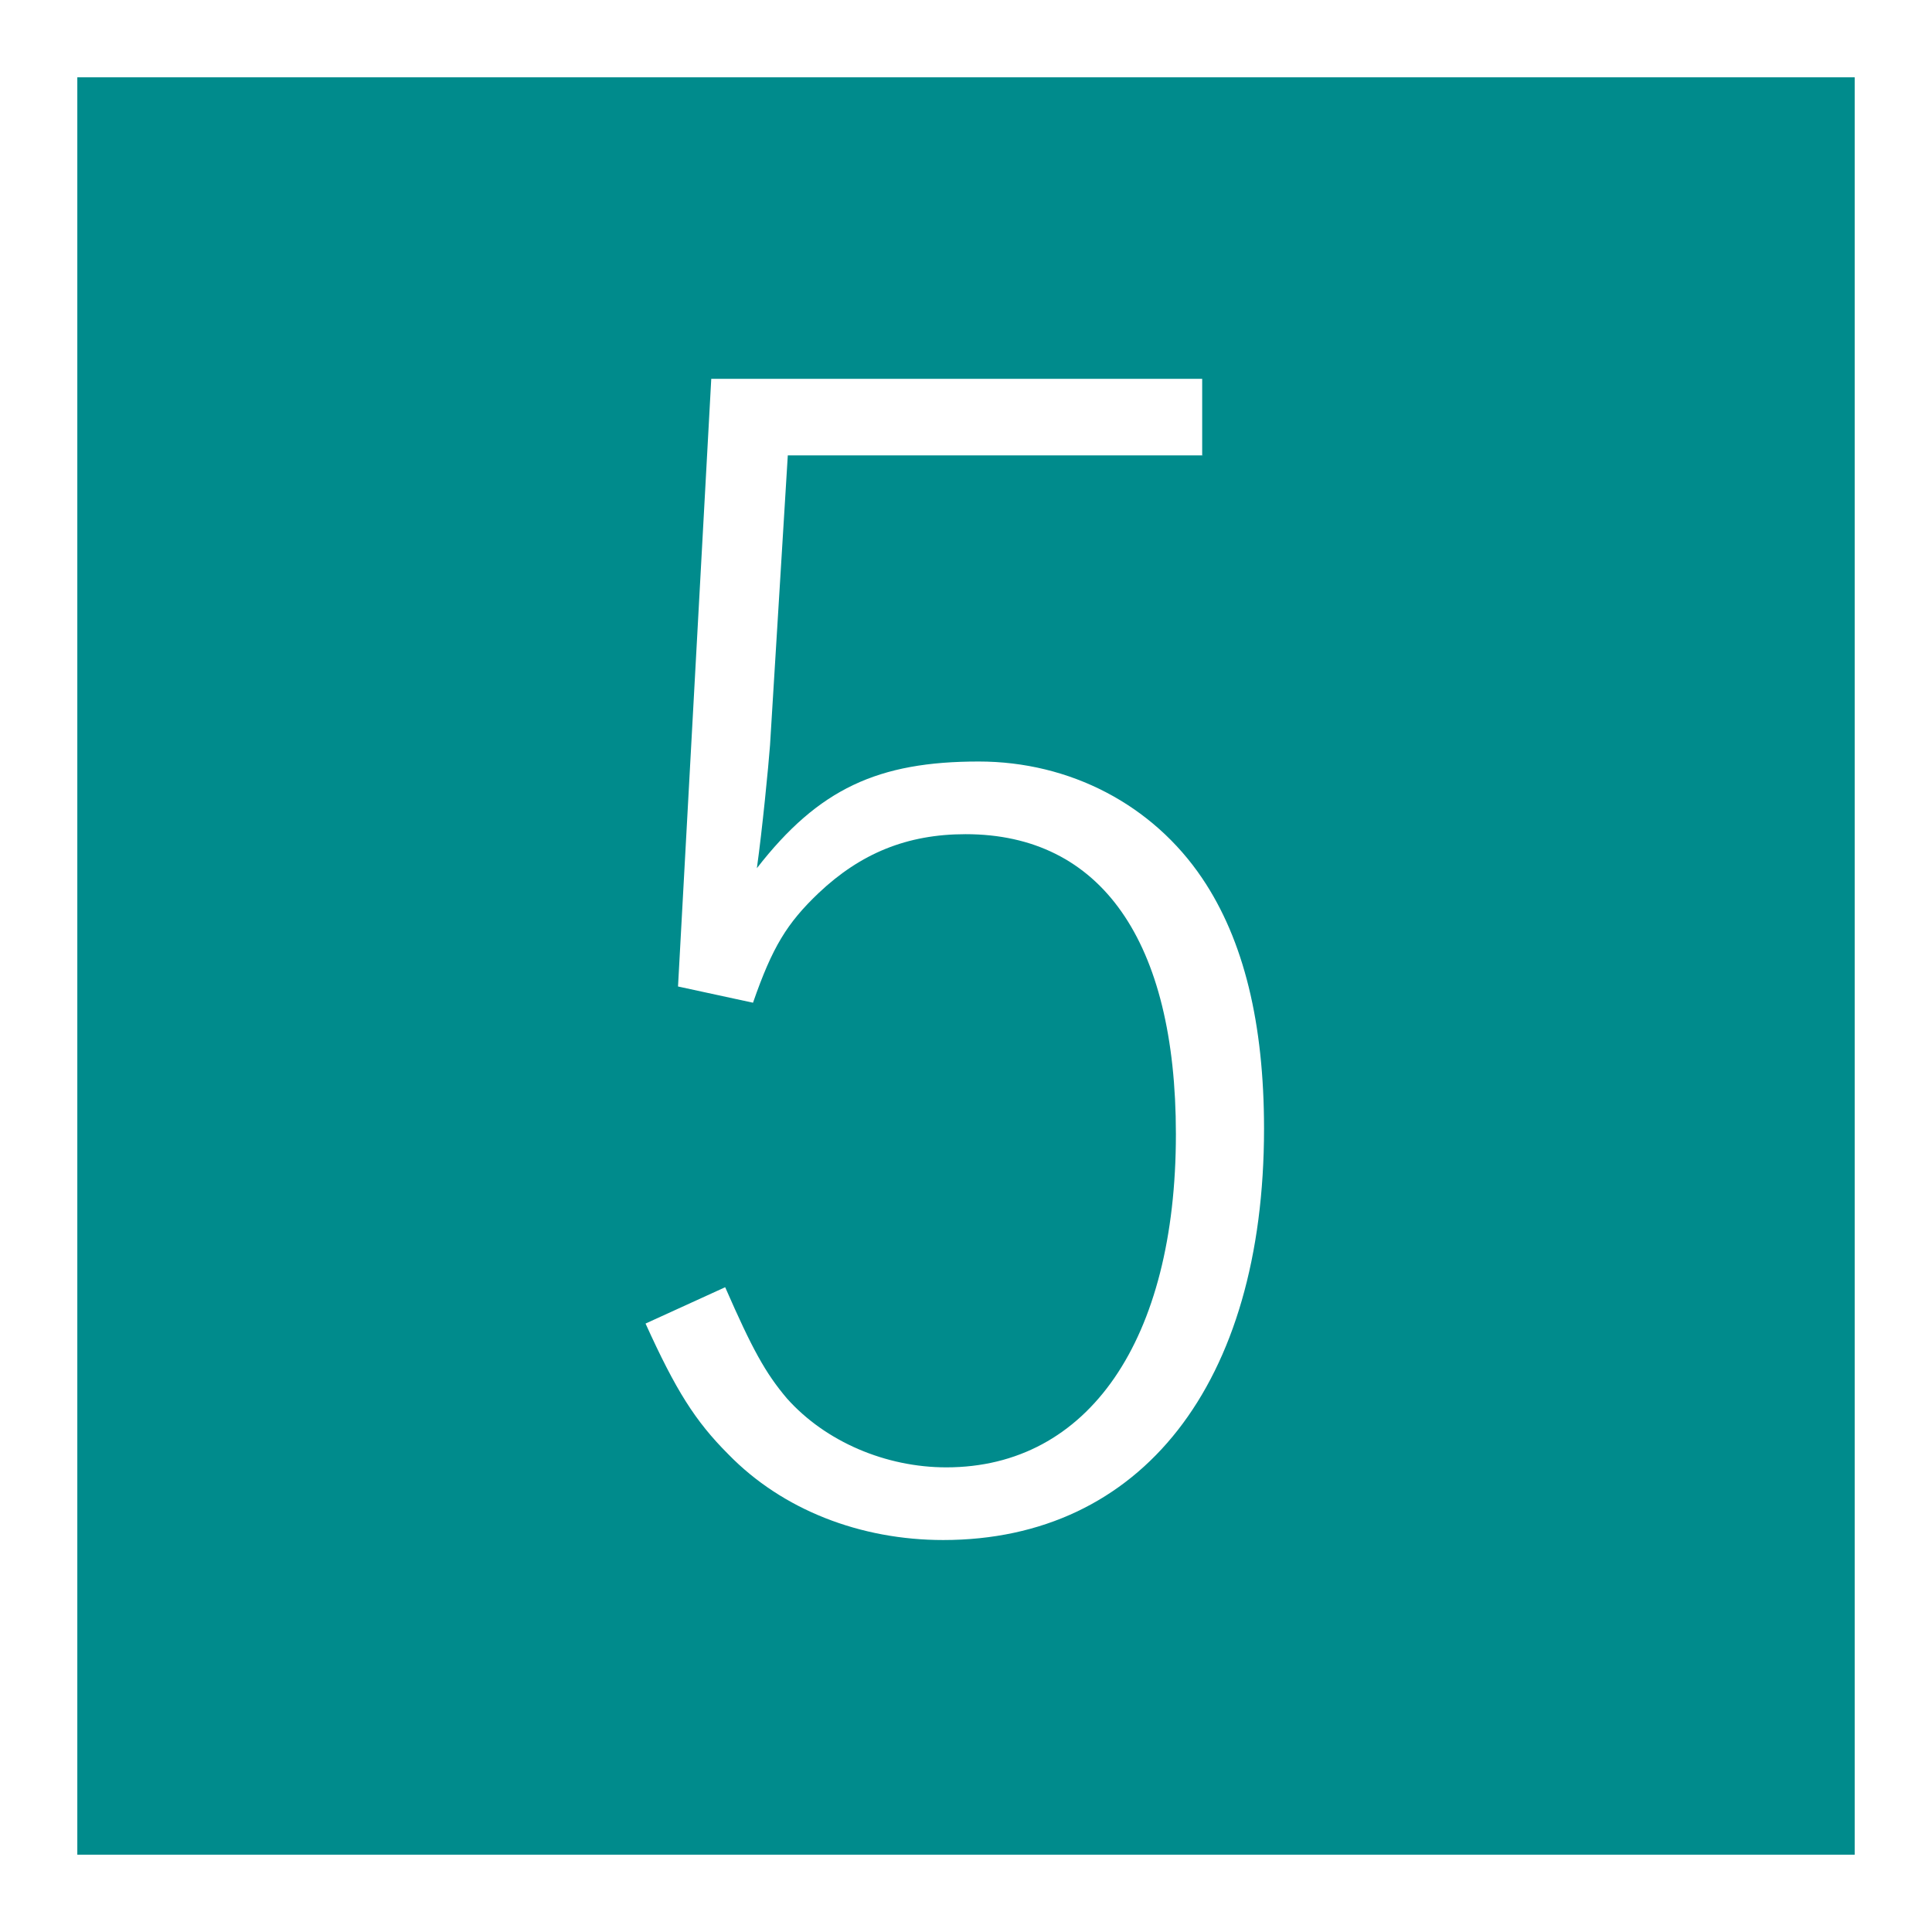
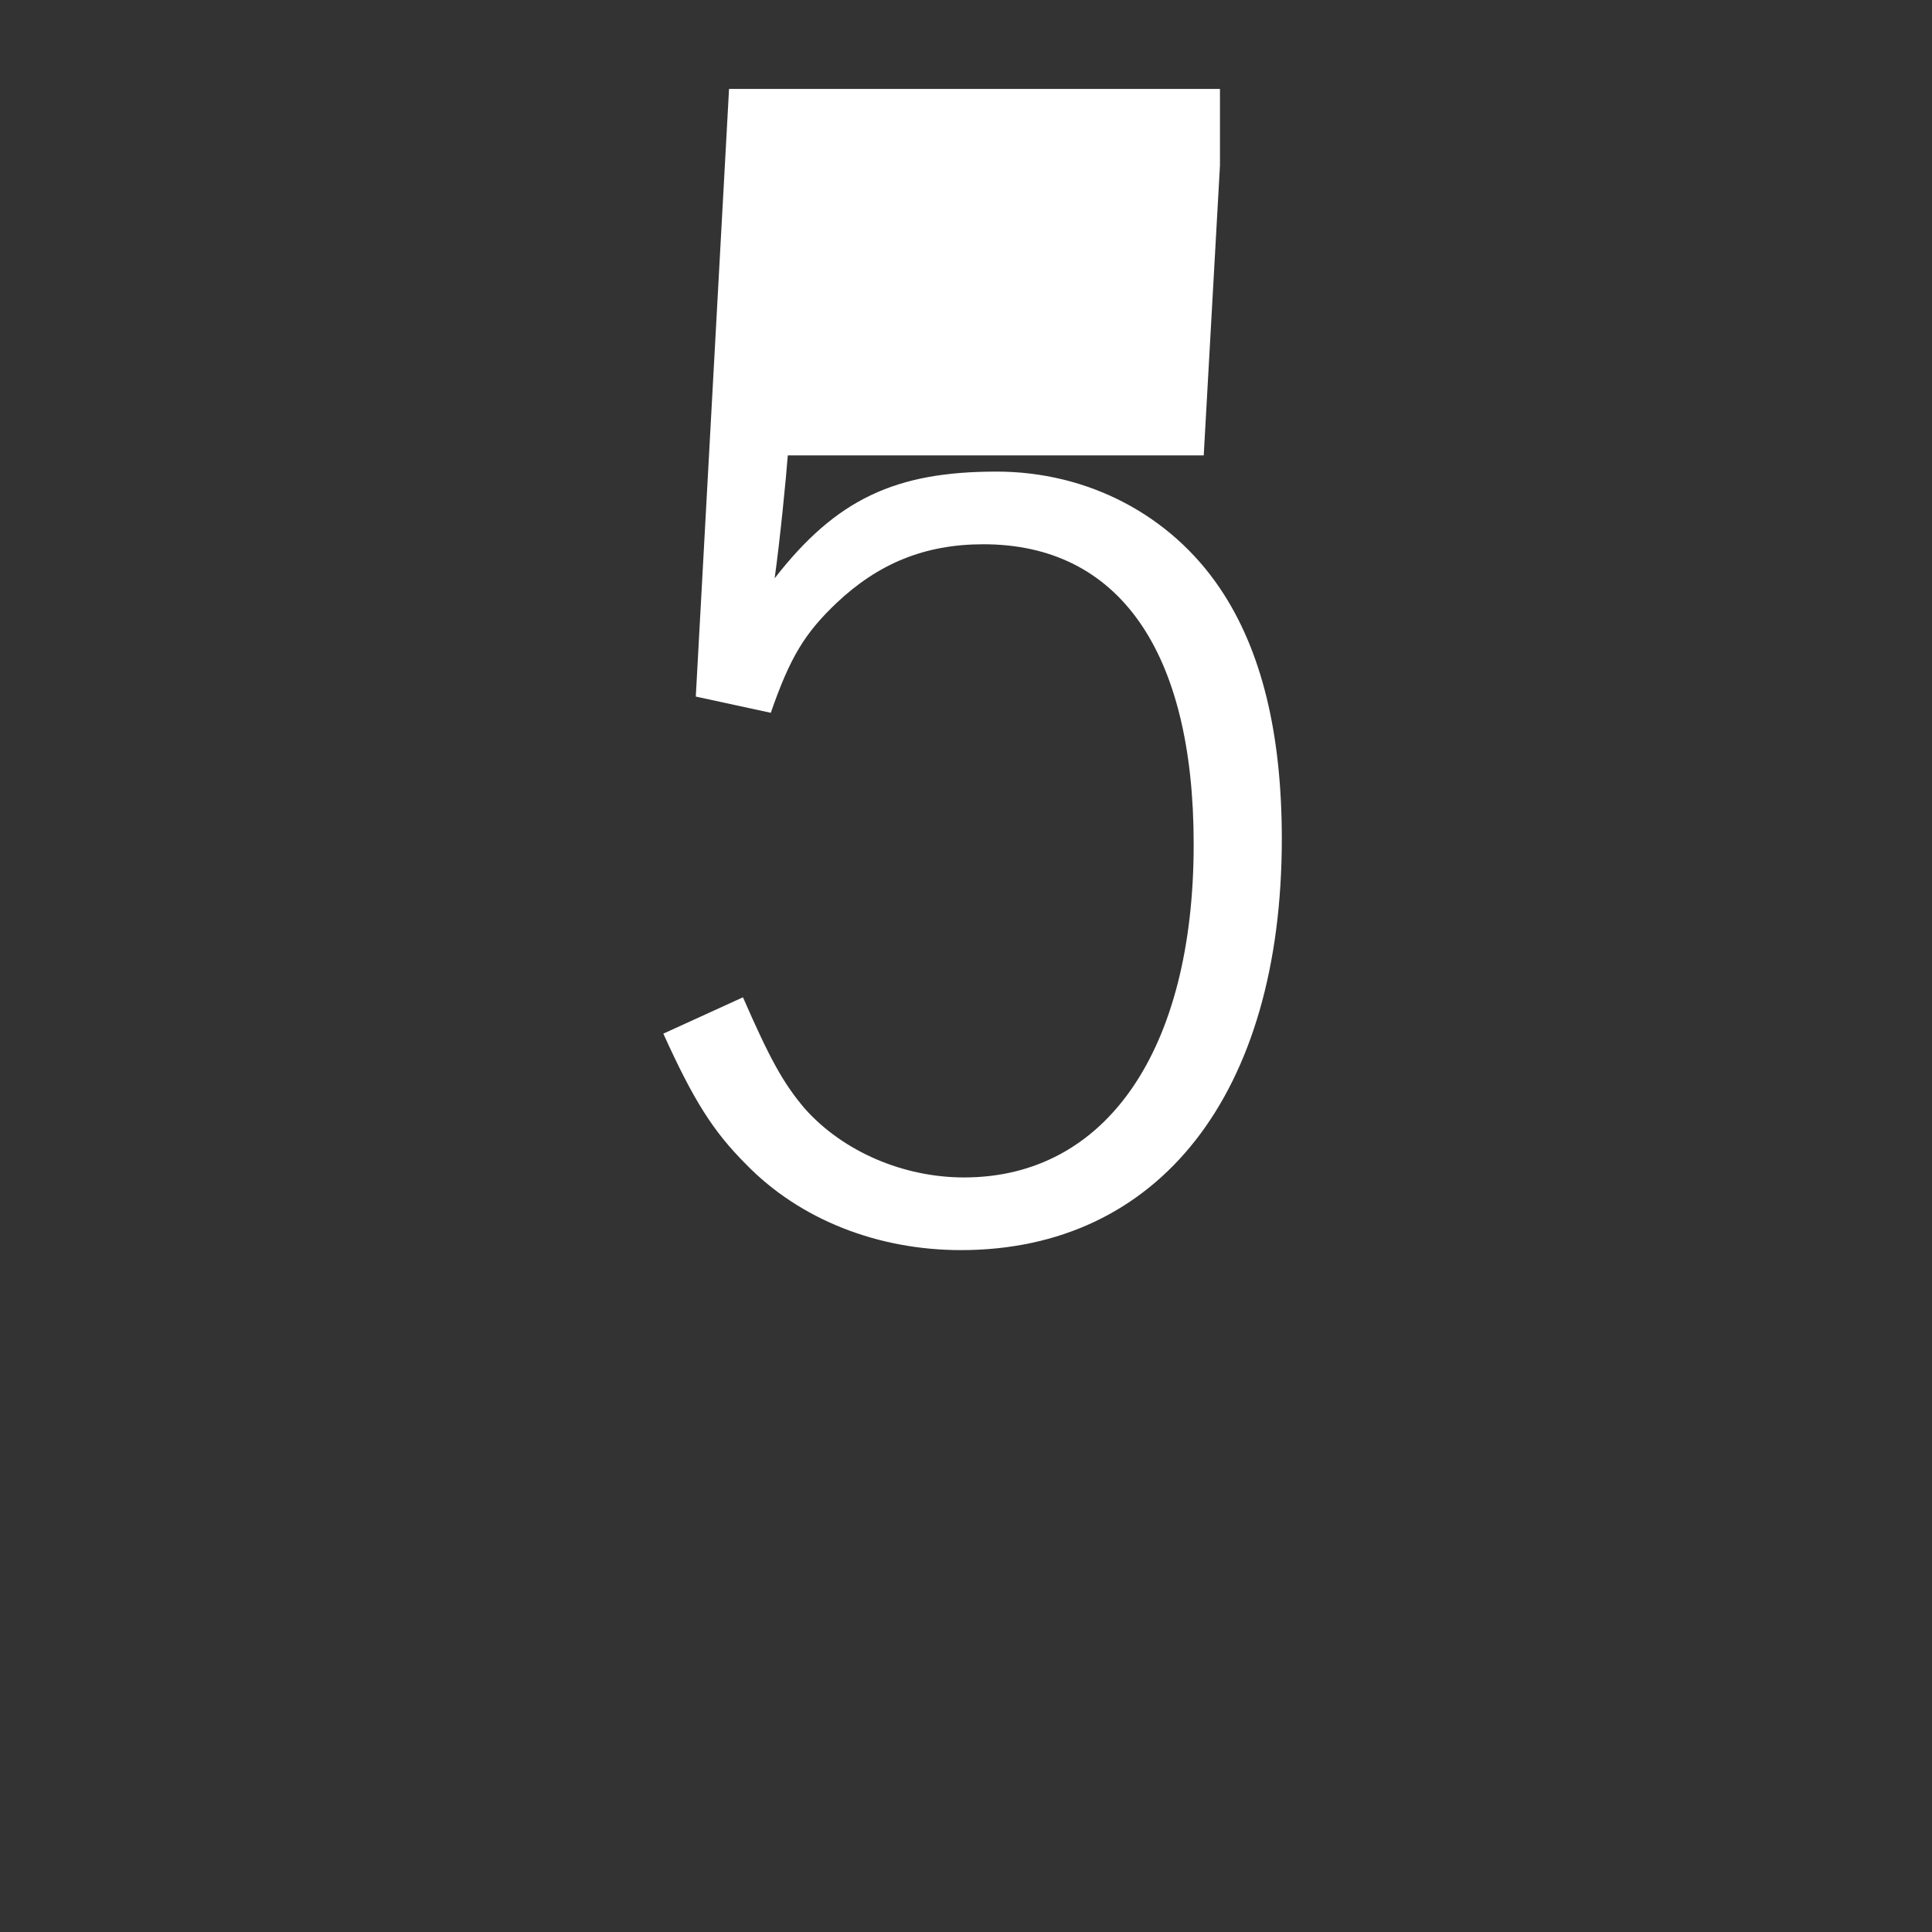
<svg xmlns="http://www.w3.org/2000/svg" id="_レイヤー_2" data-name="レイヤー_2" viewBox="0 0 24.99 24.99">
  <rect x="0" y="0" width="24.99" height="24.99" fill="#333333" stroke="none" />
  <defs>
    <style>
      .cls-1 {
        fill: #fff;
      }

      .cls-2 {
        fill: #008b8c;
        stroke: #fff;
        stroke-miterlimit: 10;
      }
    </style>
  </defs>
  <g id="_レイヤー_1-2" data-name="レイヤー_1">
    <g>
-       <rect class="cls-2" x=".5" y=".5" width="23.99" height="23.99" />
-       <path class="cls-1" d="M15.57,5.89h-5.38l-.23,3.75c-.02.27-.1,1.09-.17,1.59.8-1.03,1.57-1.38,2.87-1.38,1.18,0,2.25.56,2.89,1.51.54.8.8,1.88.8,3.24,0,3.3-1.59,5.32-4.15,5.32-1.07,0-2.08-.39-2.78-1.11-.43-.43-.68-.83-1.07-1.69l1.03-.47c.35.8.52,1.11.8,1.44.5.56,1.28.89,2.06.89,1.84,0,2.97-1.65,2.97-4.31,0-2.5-.97-3.88-2.72-3.88-.76,0-1.36.25-1.9.76-.41.39-.6.7-.85,1.42l-.97-.21.43-7.86h6.35v.99Z" />
+       <path class="cls-1" d="M15.57,5.89h-5.38c-.02.27-.1,1.09-.17,1.59.8-1.03,1.57-1.38,2.87-1.38,1.18,0,2.25.56,2.89,1.51.54.8.8,1.88.8,3.24,0,3.3-1.59,5.32-4.15,5.32-1.07,0-2.08-.39-2.78-1.11-.43-.43-.68-.83-1.07-1.69l1.03-.47c.35.8.52,1.11.8,1.44.5.56,1.28.89,2.06.89,1.84,0,2.97-1.65,2.97-4.31,0-2.5-.97-3.88-2.72-3.88-.76,0-1.36.25-1.9.76-.41.39-.6.7-.85,1.42l-.97-.21.43-7.86h6.35v.99Z" />
    </g>
  </g>
</svg>